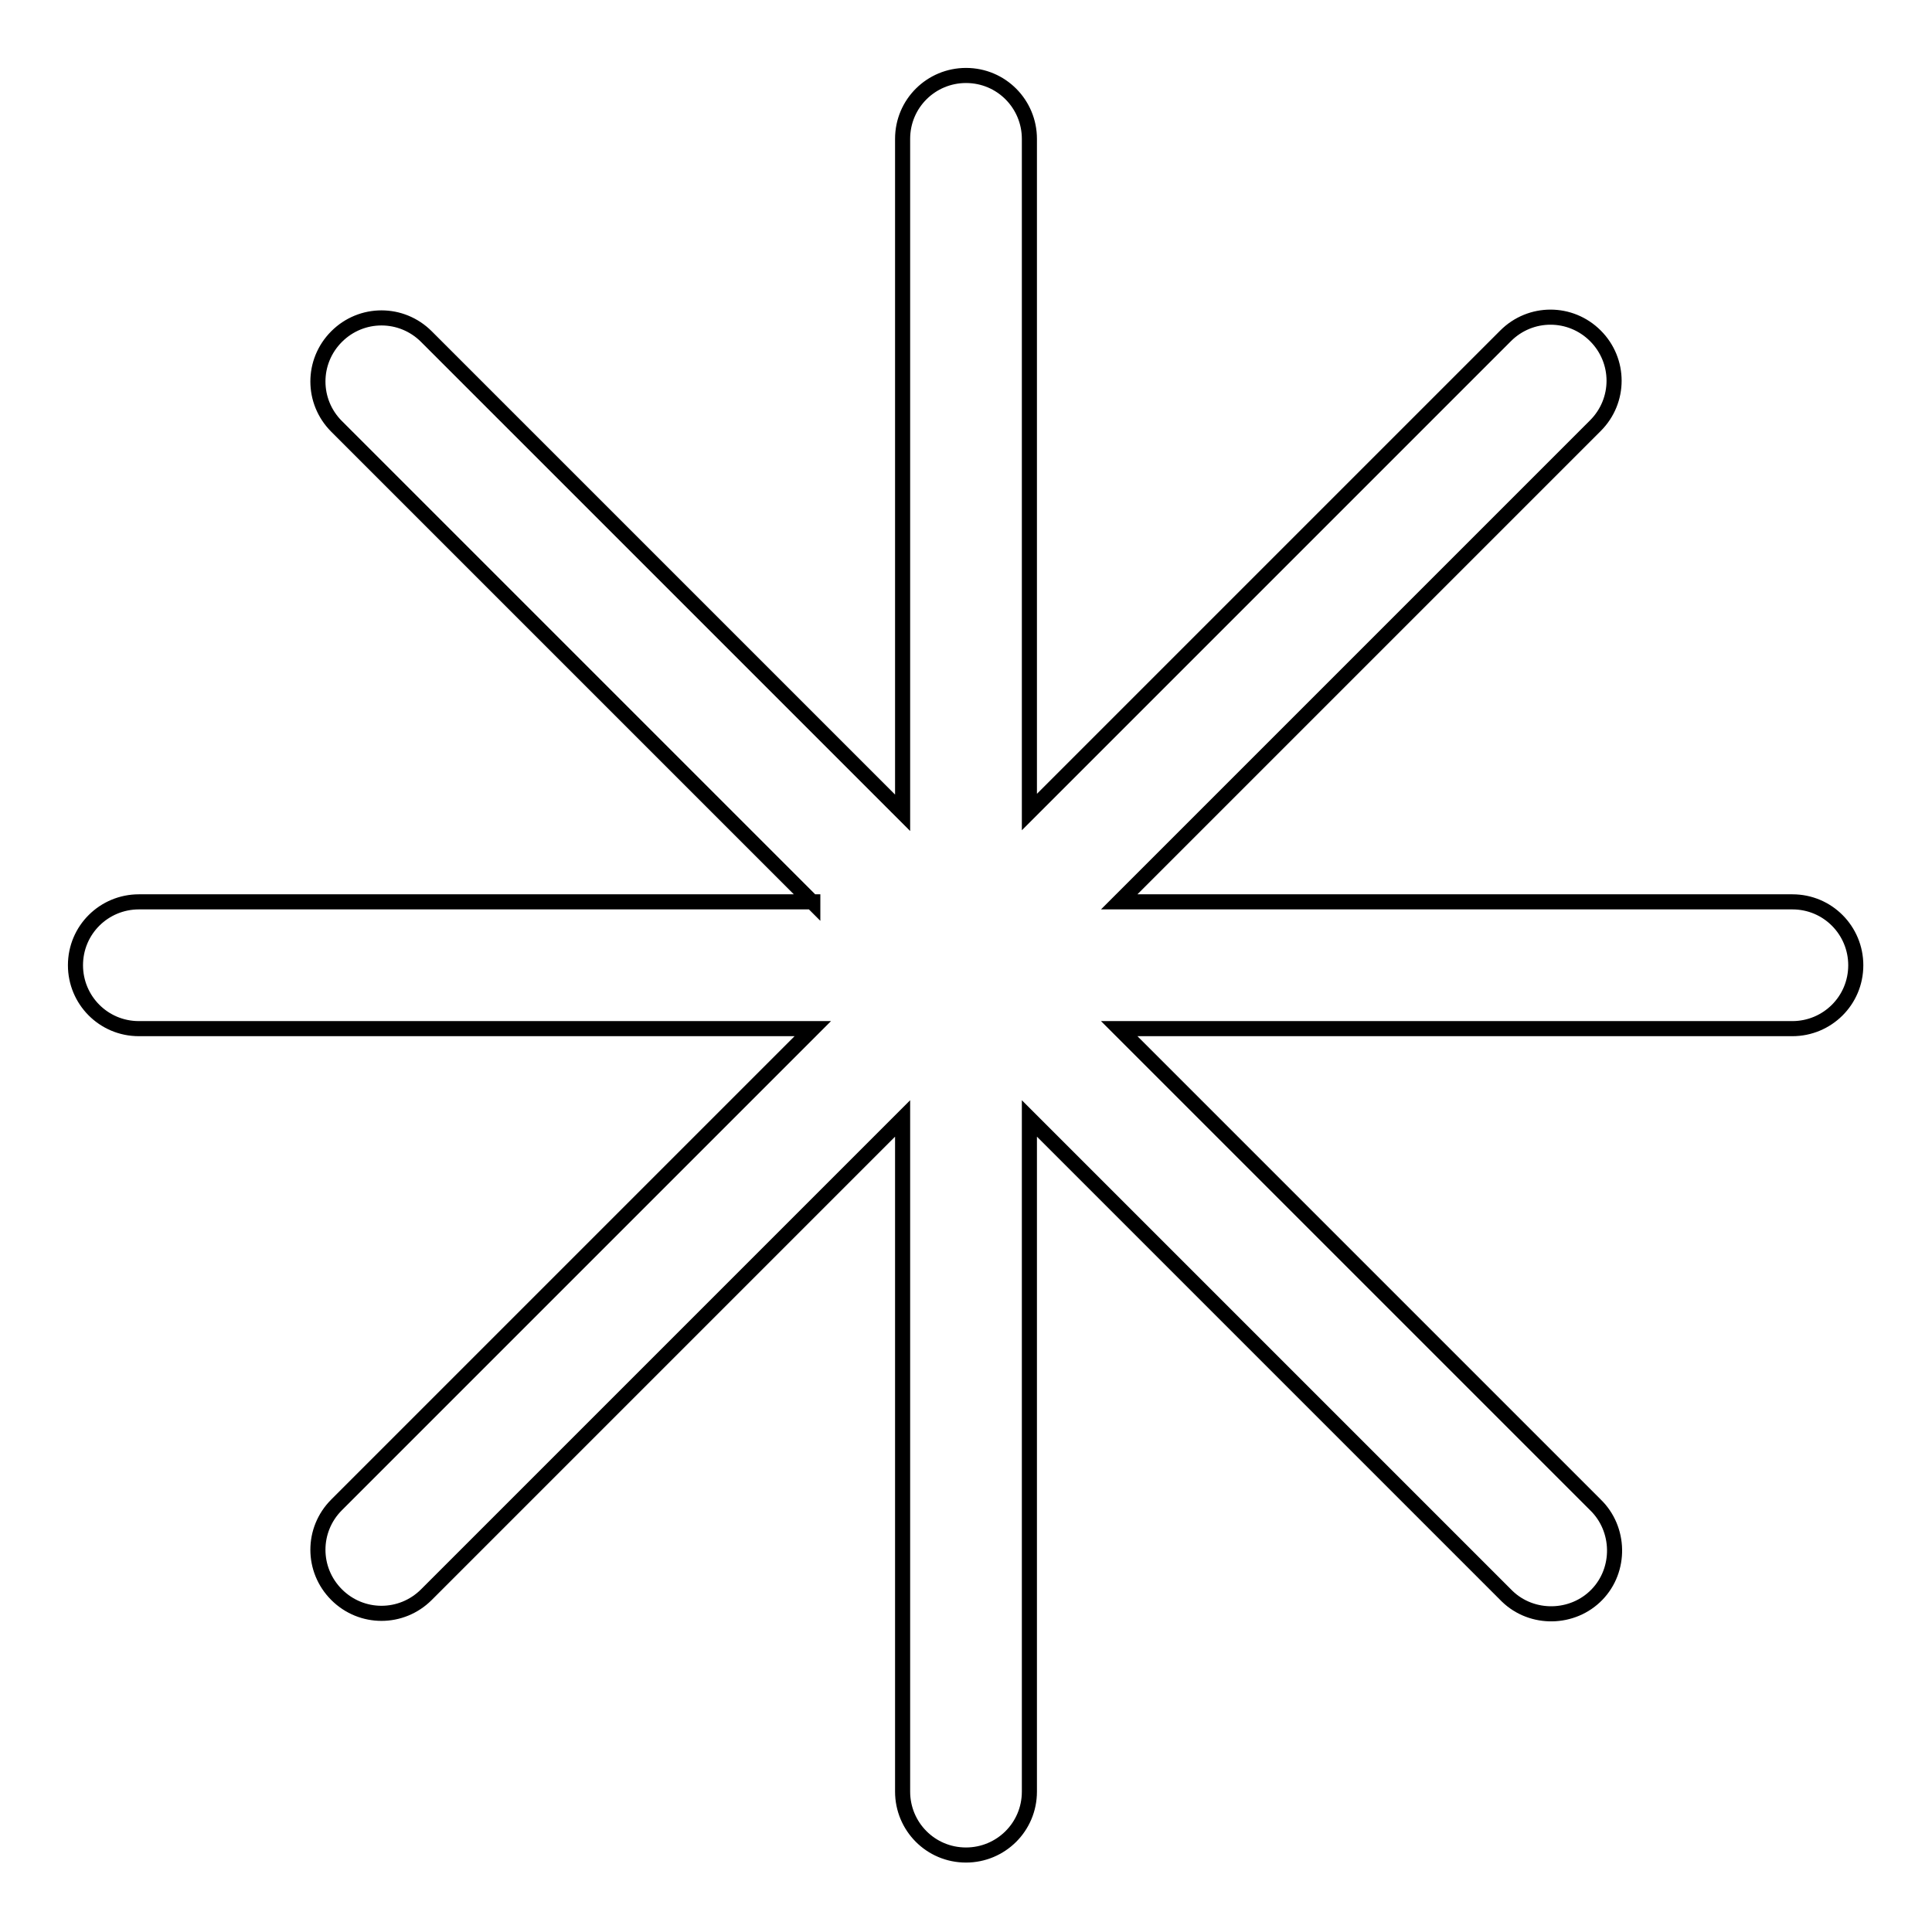
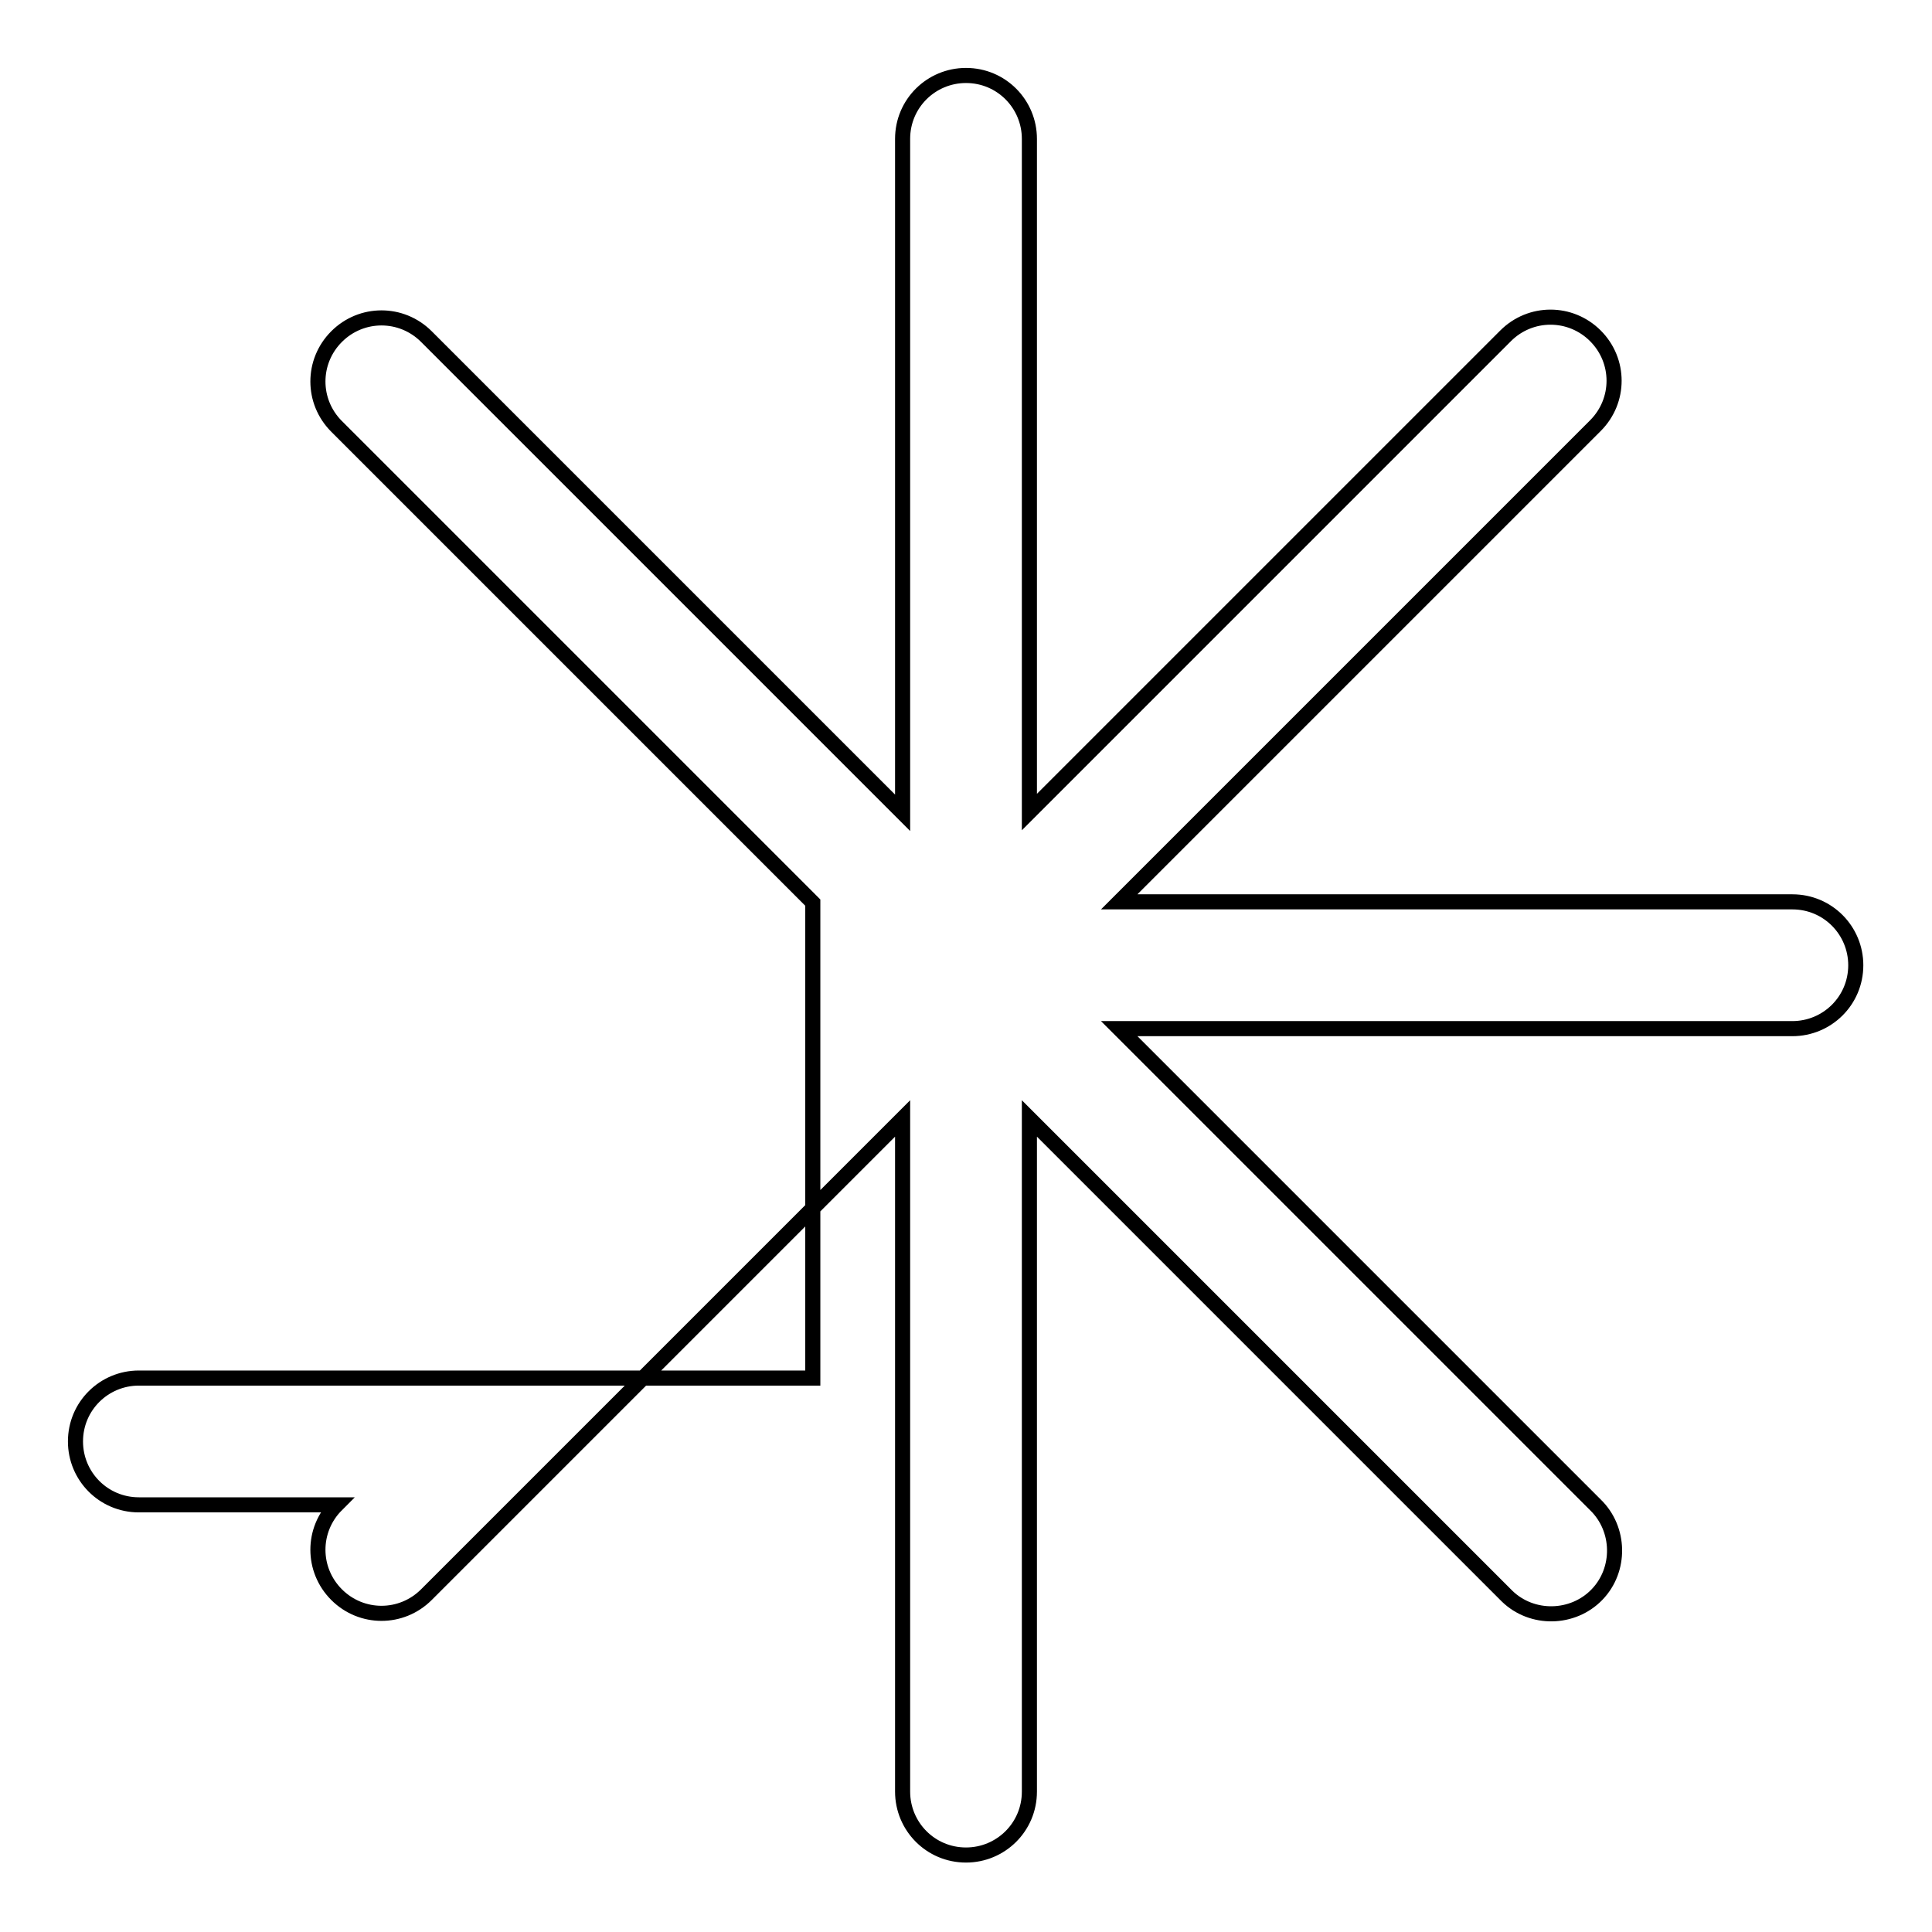
<svg xmlns="http://www.w3.org/2000/svg" version="1.1" x="0px" y="0px" viewBox="0 0 256 256" enable-background="new 0 0 256 256" xml:space="preserve">
  <g>
-     <path stroke-width="2" fill-opacity="0" stroke="#000000" d="M107.7,119.6L44.6,56.5c-3.3-3.3-3.3-8.6,0-11.9s8.6-3.3,11.9,0l0,0l63.1,63.1V18.4c0-4.7,3.8-8.4,8.4-8.4 c4.7,0,8.4,3.8,8.4,8.4v89.2l63.1-63.1c3.3-3.3,8.6-3.3,11.9,0c3.3,3.3,3.3,8.6,0,11.9l-63.1,63.1h89.2c4.7,0,8.4,3.8,8.4,8.4 c0,4.7-3.8,8.4-8.4,8.4h-89.2l63.1,63.1c3.3,3.2,3.4,8.6,0.2,11.9c-3.2,3.3-8.6,3.4-11.9,0.2c-0.1-0.1-0.1-0.1-0.2-0.2l-63.1-63.1 v89.2c0,4.7-3.8,8.4-8.4,8.4c-4.7,0-8.4-3.8-8.4-8.4v-89.2l-63.1,63.1c-3.3,3.3-8.6,3.3-11.9,0c-3.3-3.3-3.3-8.6,0-11.9l63.1-63.1 H18.4c-4.7,0-8.4-3.8-8.4-8.4c0-4.7,3.8-8.4,8.4-8.4H107.7z" />
+     <path stroke-width="2" fill-opacity="0" stroke="#000000" d="M107.7,119.6L44.6,56.5c-3.3-3.3-3.3-8.6,0-11.9s8.6-3.3,11.9,0l0,0l63.1,63.1V18.4c0-4.7,3.8-8.4,8.4-8.4 c4.7,0,8.4,3.8,8.4,8.4v89.2l63.1-63.1c3.3-3.3,8.6-3.3,11.9,0c3.3,3.3,3.3,8.6,0,11.9l-63.1,63.1h89.2c4.7,0,8.4,3.8,8.4,8.4 c0,4.7-3.8,8.4-8.4,8.4h-89.2l63.1,63.1c3.3,3.2,3.4,8.6,0.2,11.9c-3.2,3.3-8.6,3.4-11.9,0.2c-0.1-0.1-0.1-0.1-0.2-0.2l-63.1-63.1 v89.2c0,4.7-3.8,8.4-8.4,8.4c-4.7,0-8.4-3.8-8.4-8.4v-89.2l-63.1,63.1c-3.3,3.3-8.6,3.3-11.9,0c-3.3-3.3-3.3-8.6,0-11.9H18.4c-4.7,0-8.4-3.8-8.4-8.4c0-4.7,3.8-8.4,8.4-8.4H107.7z" />
  </g>
</svg>